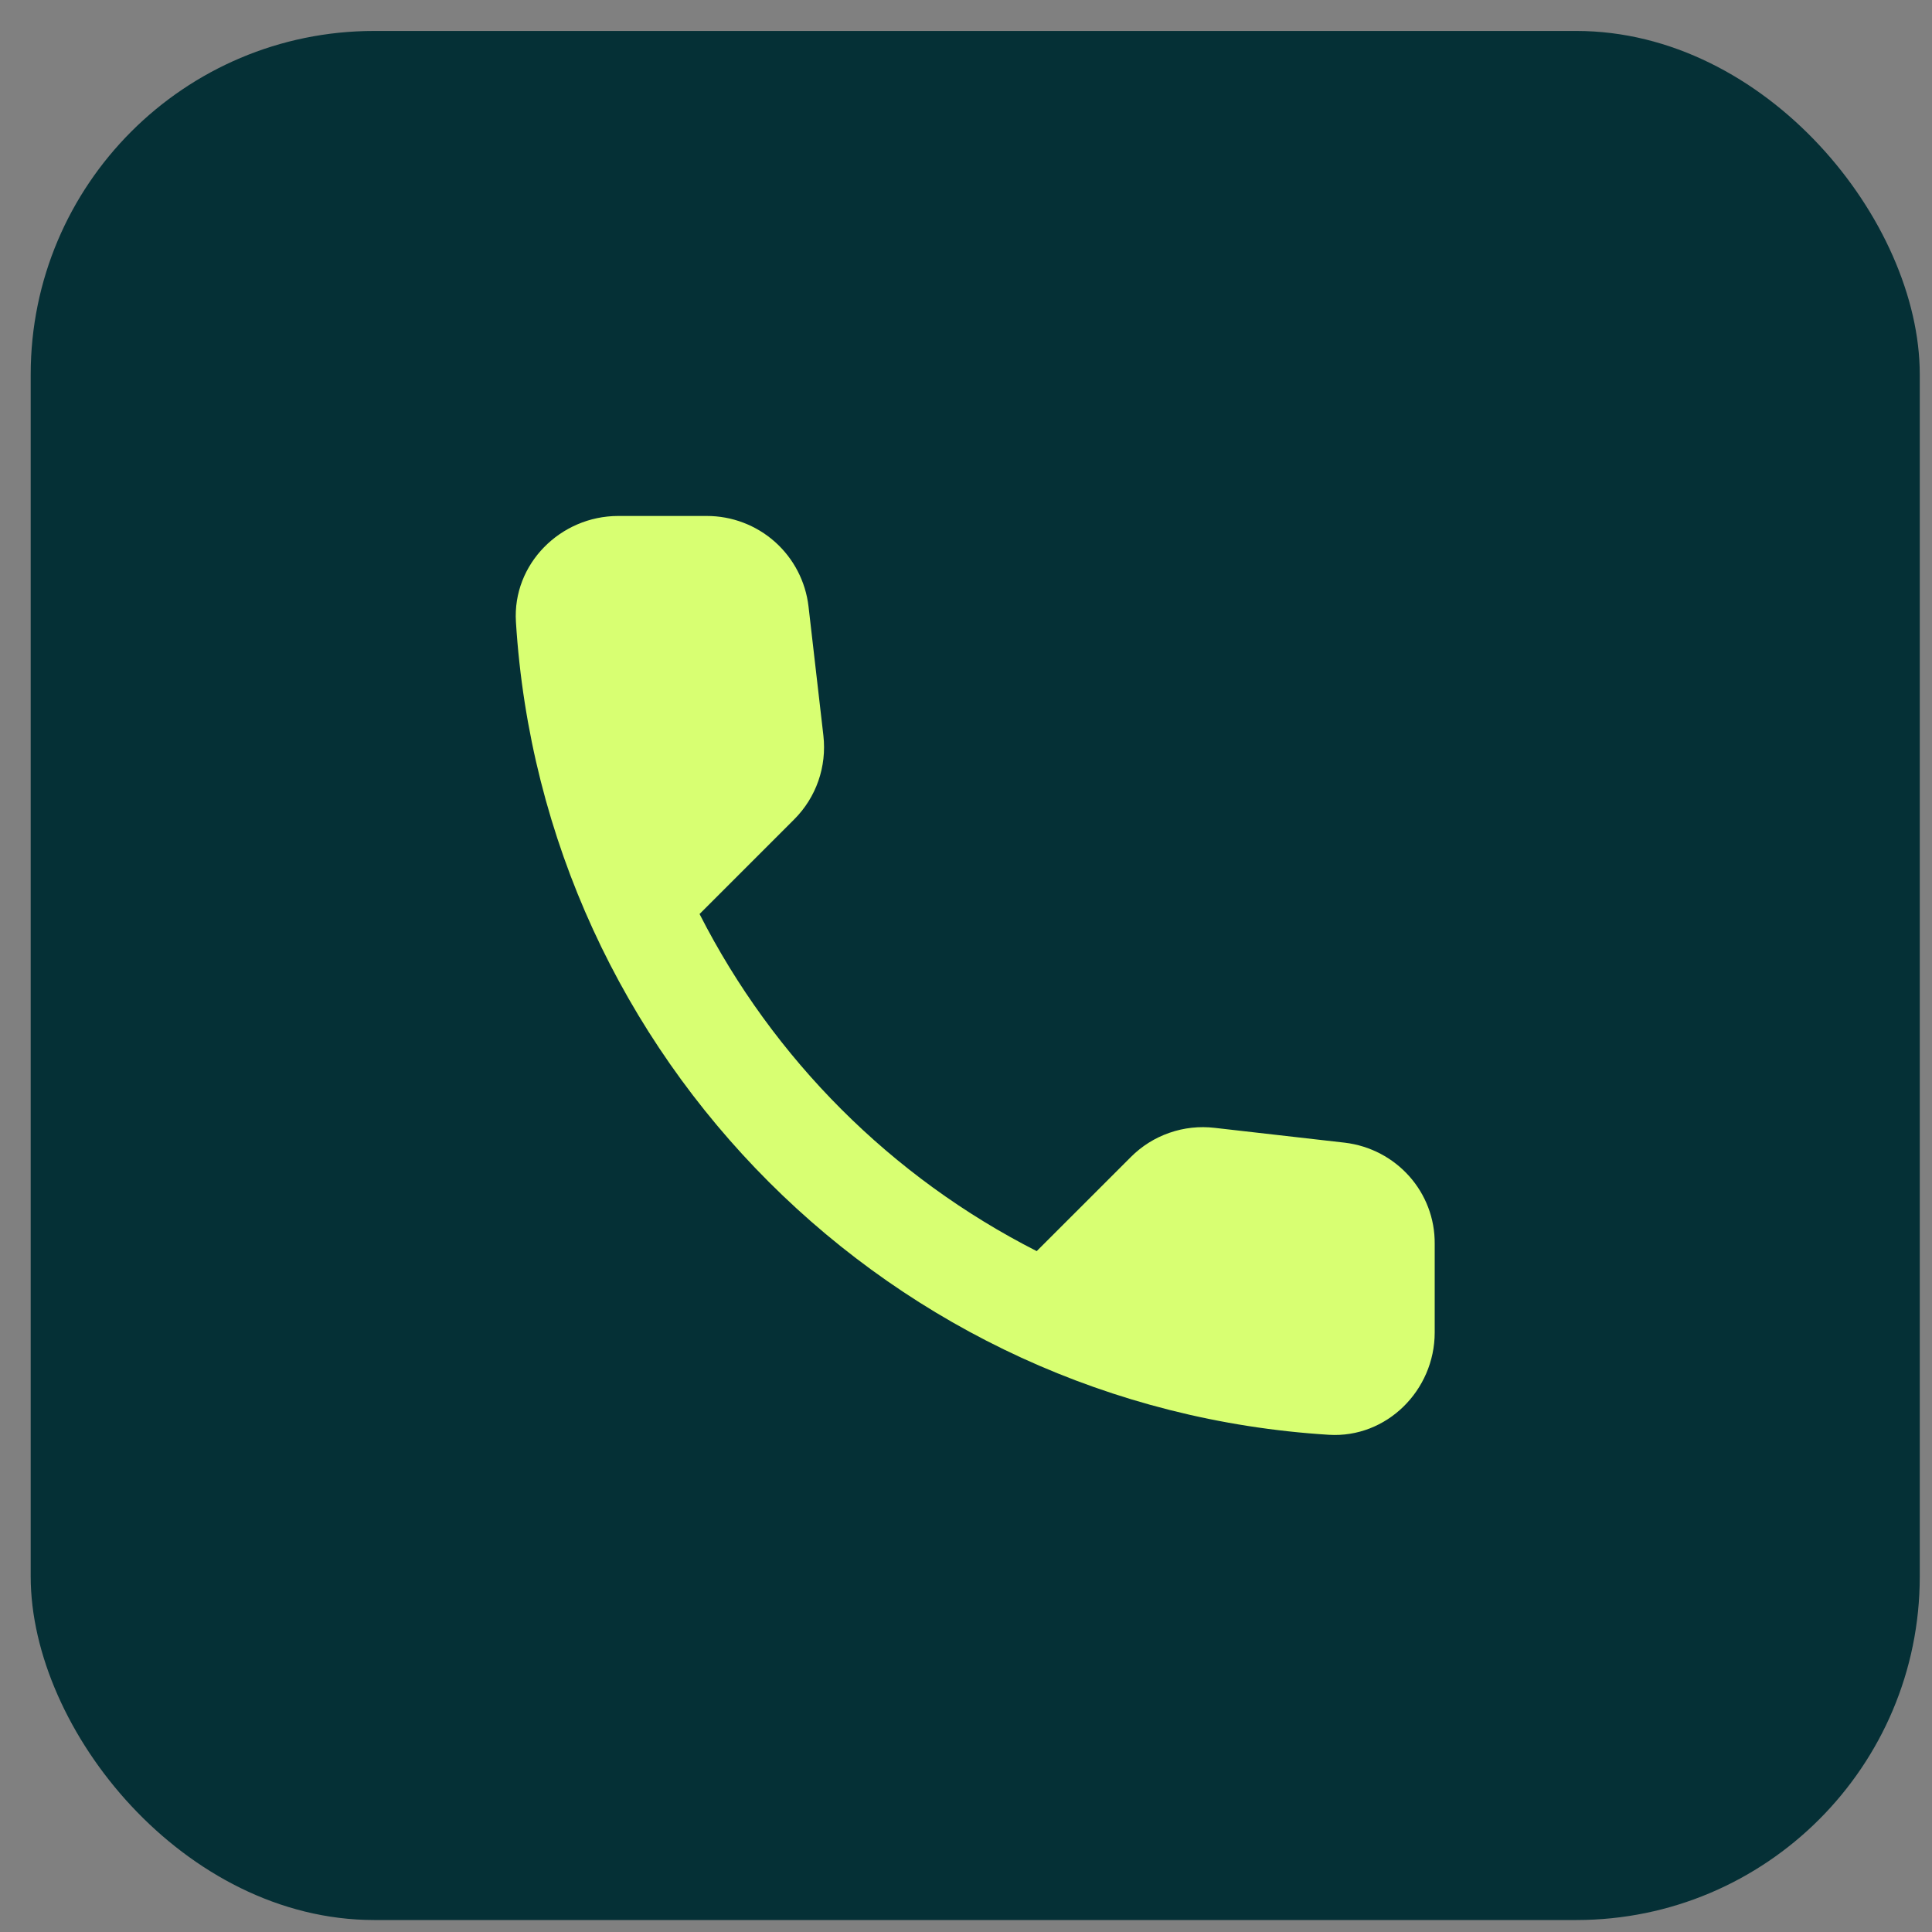
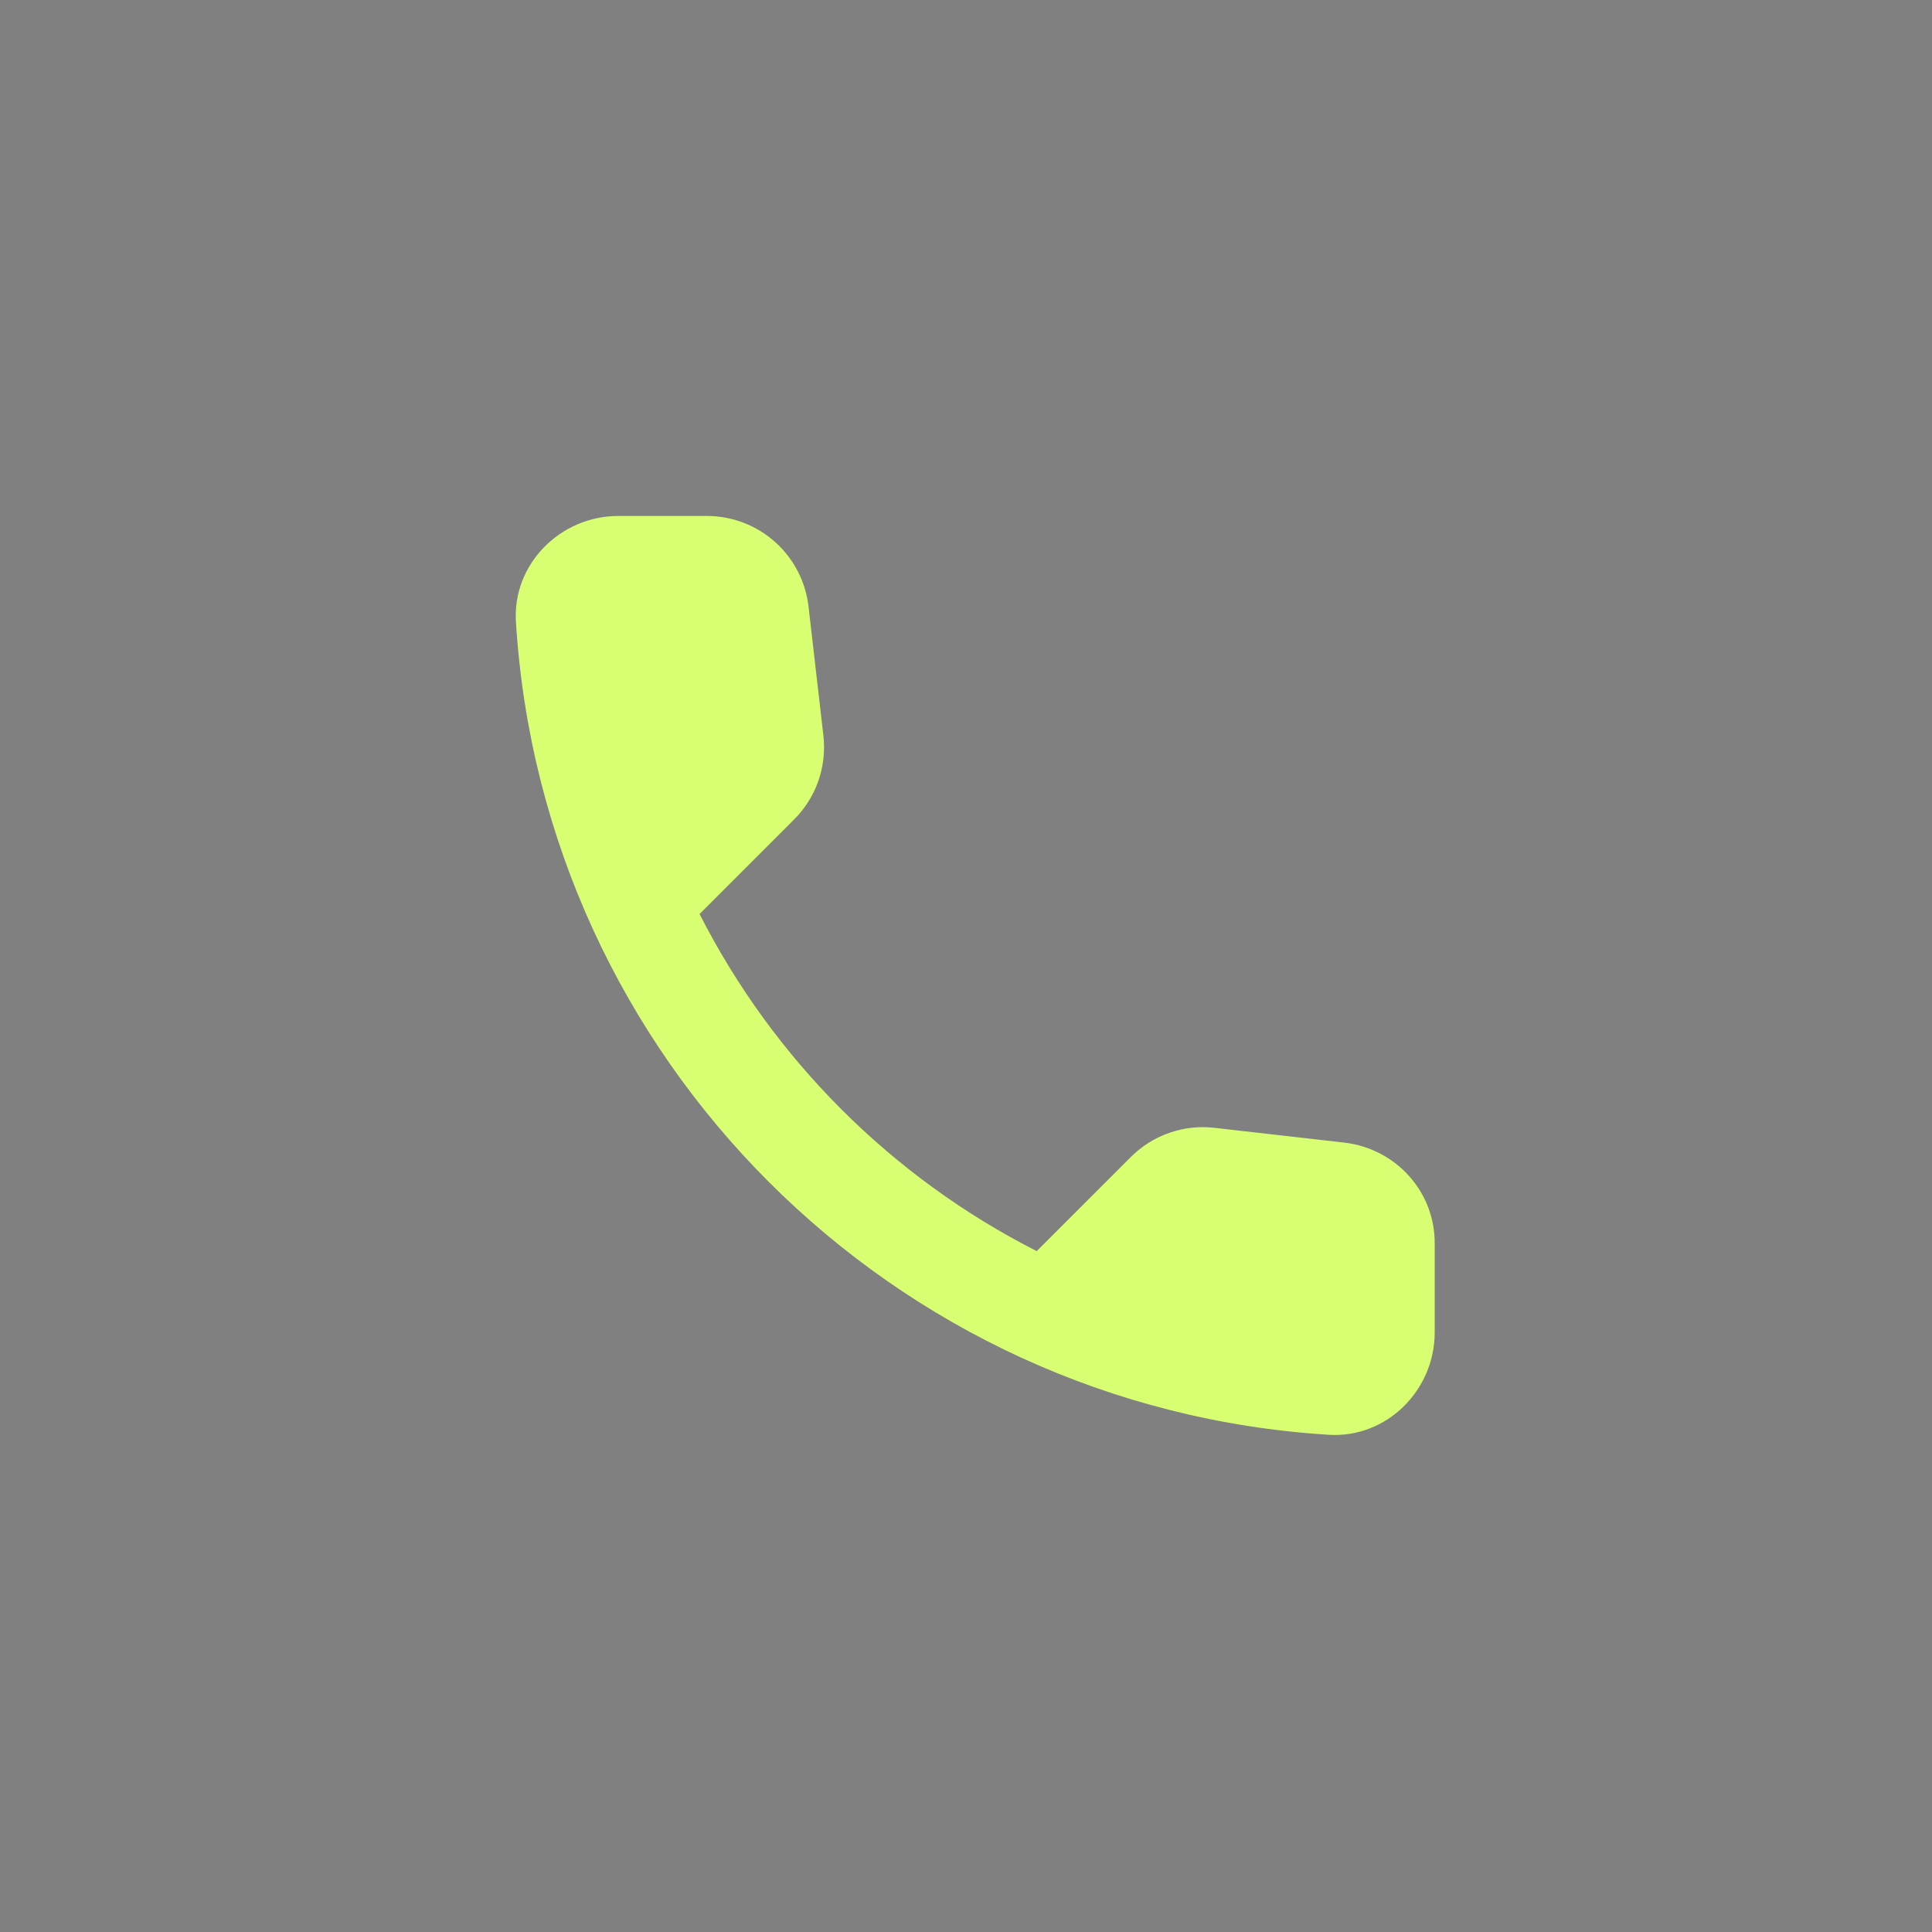
<svg xmlns="http://www.w3.org/2000/svg" width="45" height="45" viewBox="0 0 45 45" fill="none">
  <rect x="0" y="0" width="45" height="45" fill="#808080" stroke="none" />
-   <rect x="0.715" y="0.721" width="44" height="44" rx="8" fill="#053036" />
  <path d="M31.32 26.615L28.294 26.27C27.938 26.228 27.577 26.267 27.239 26.385C26.9 26.502 26.593 26.695 26.34 26.949L24.147 29.141C20.765 27.421 18.015 24.671 16.294 21.289L18.499 19.084C19.011 18.572 19.261 17.857 19.178 17.13L18.832 14.127C18.765 13.546 18.486 13.009 18.049 12.62C17.612 12.232 17.047 12.017 16.461 12.018H14.4C13.053 12.018 11.933 13.138 12.017 14.485C12.648 24.661 20.787 32.788 30.951 33.419C32.297 33.502 33.417 32.382 33.417 31.036V28.974C33.429 27.771 32.524 26.758 31.32 26.615Z" fill="#D8FF72" />
</svg>